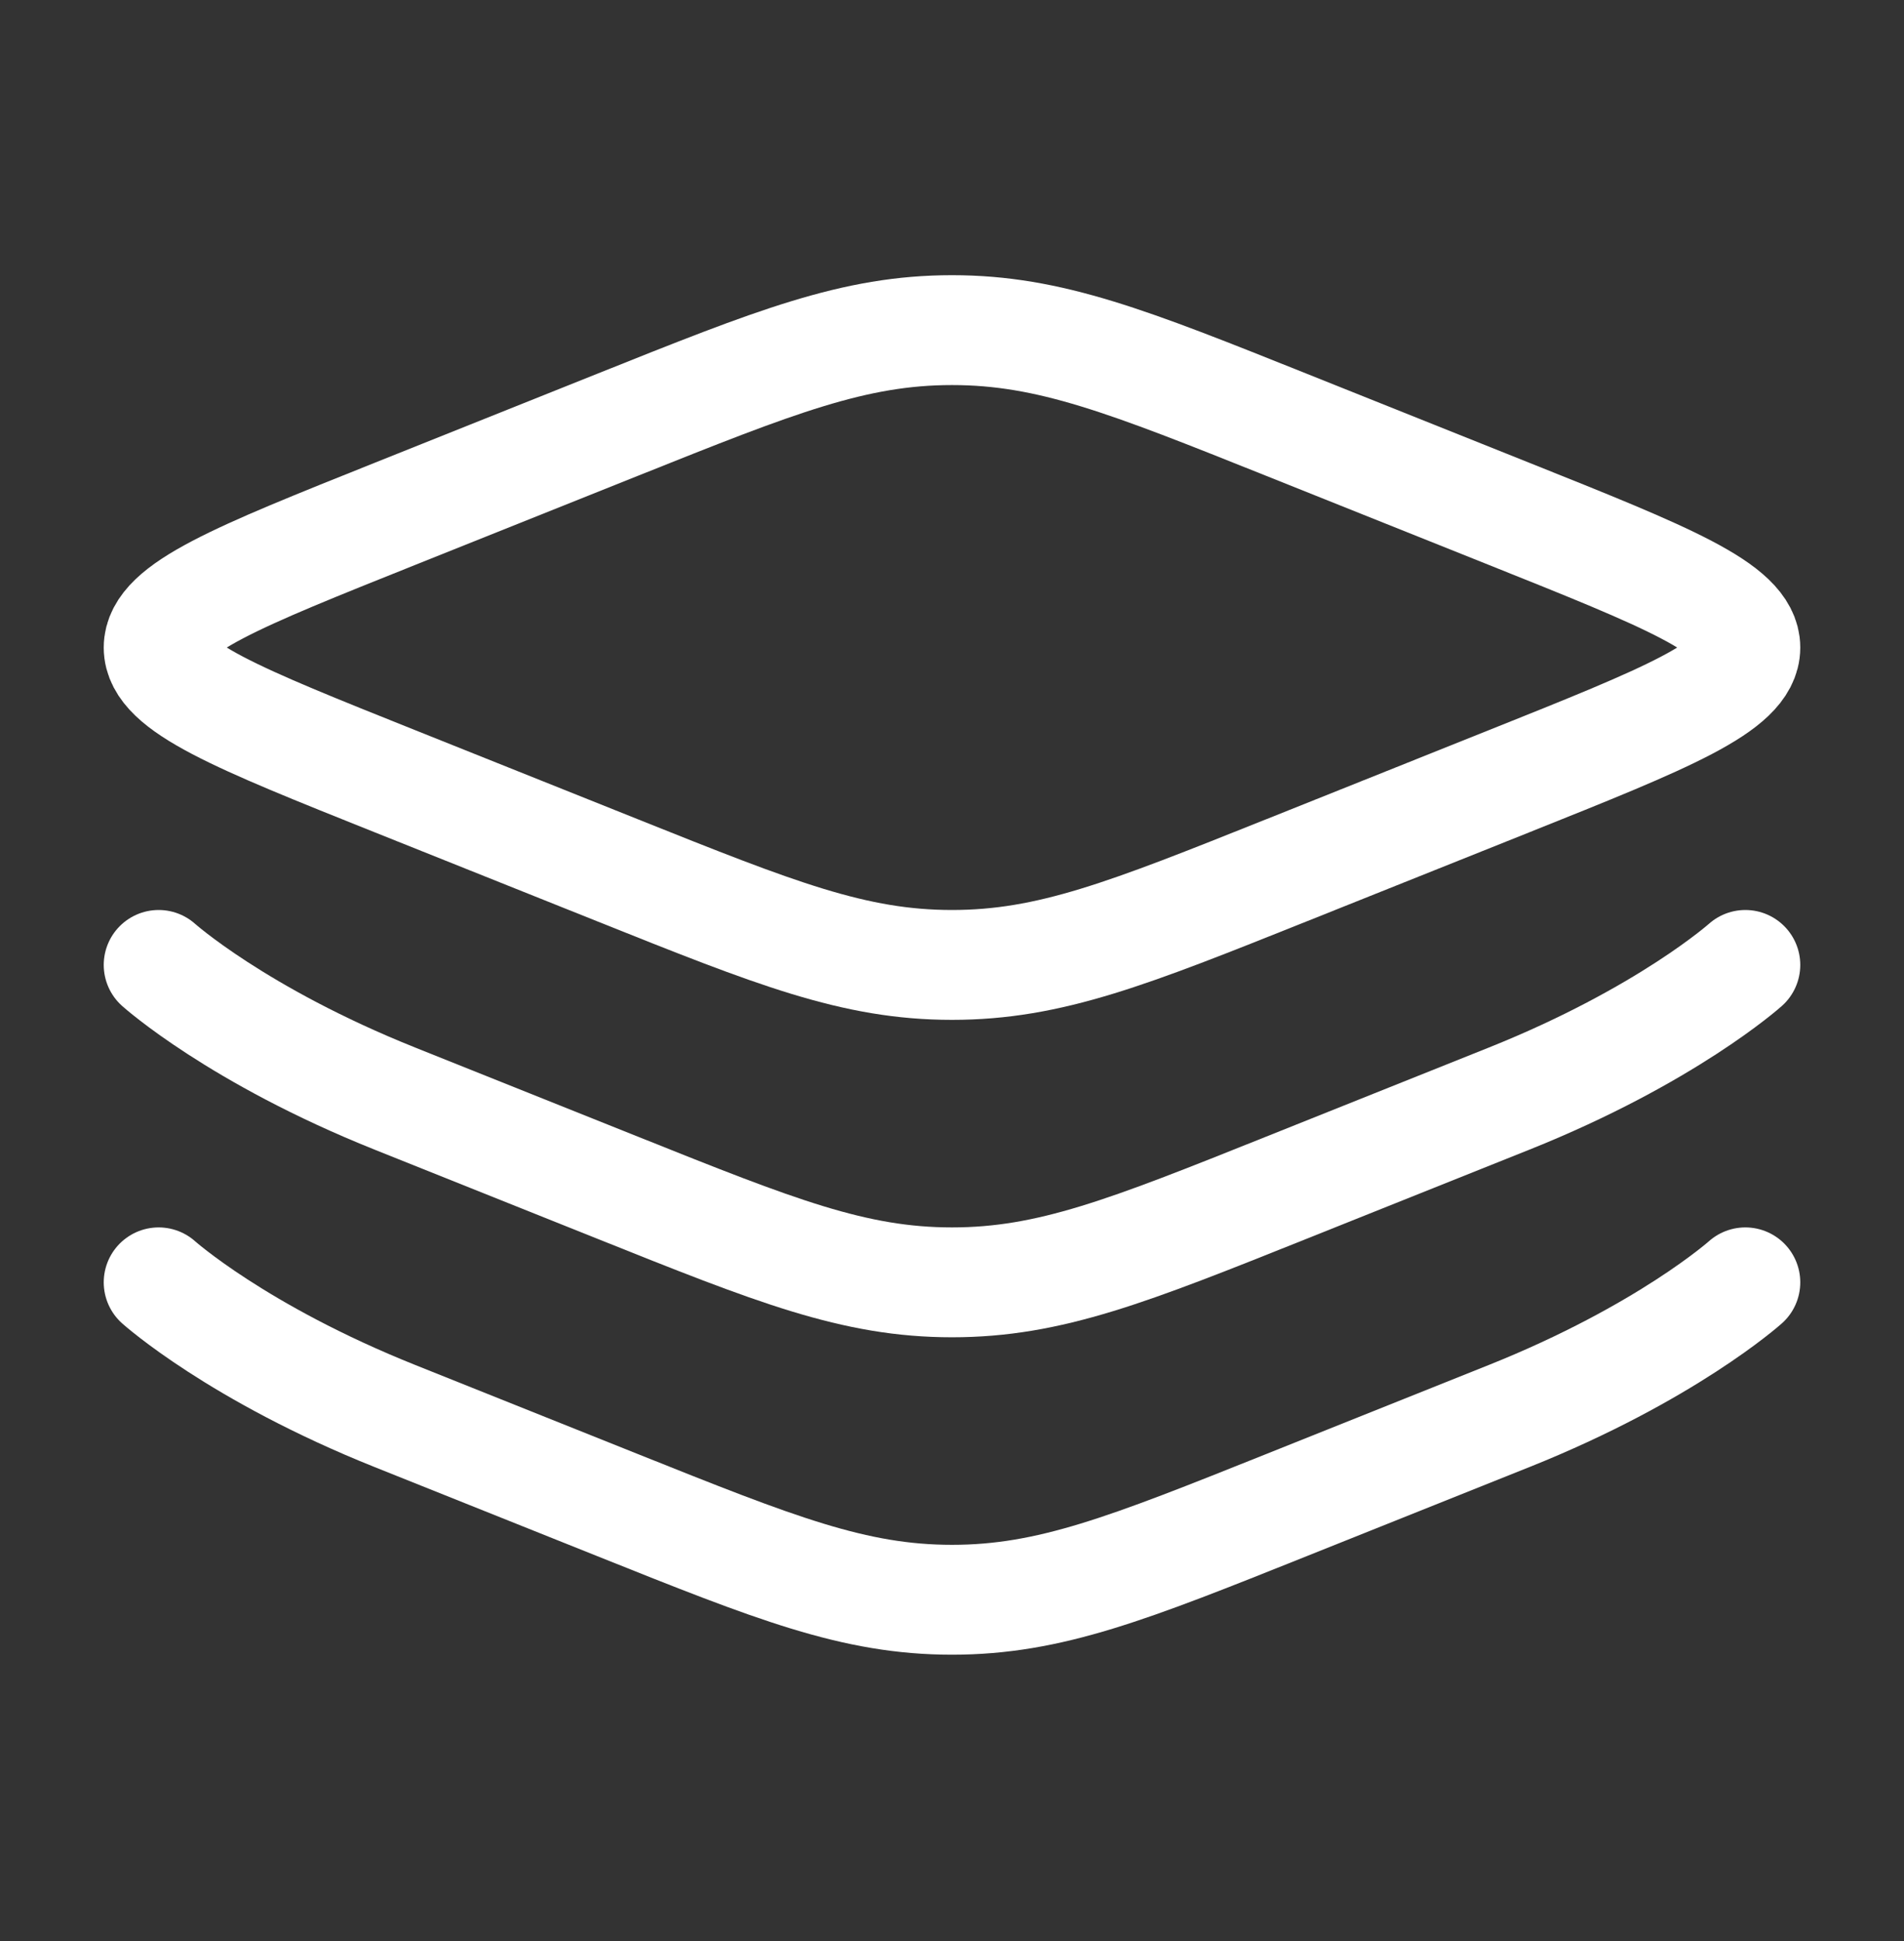
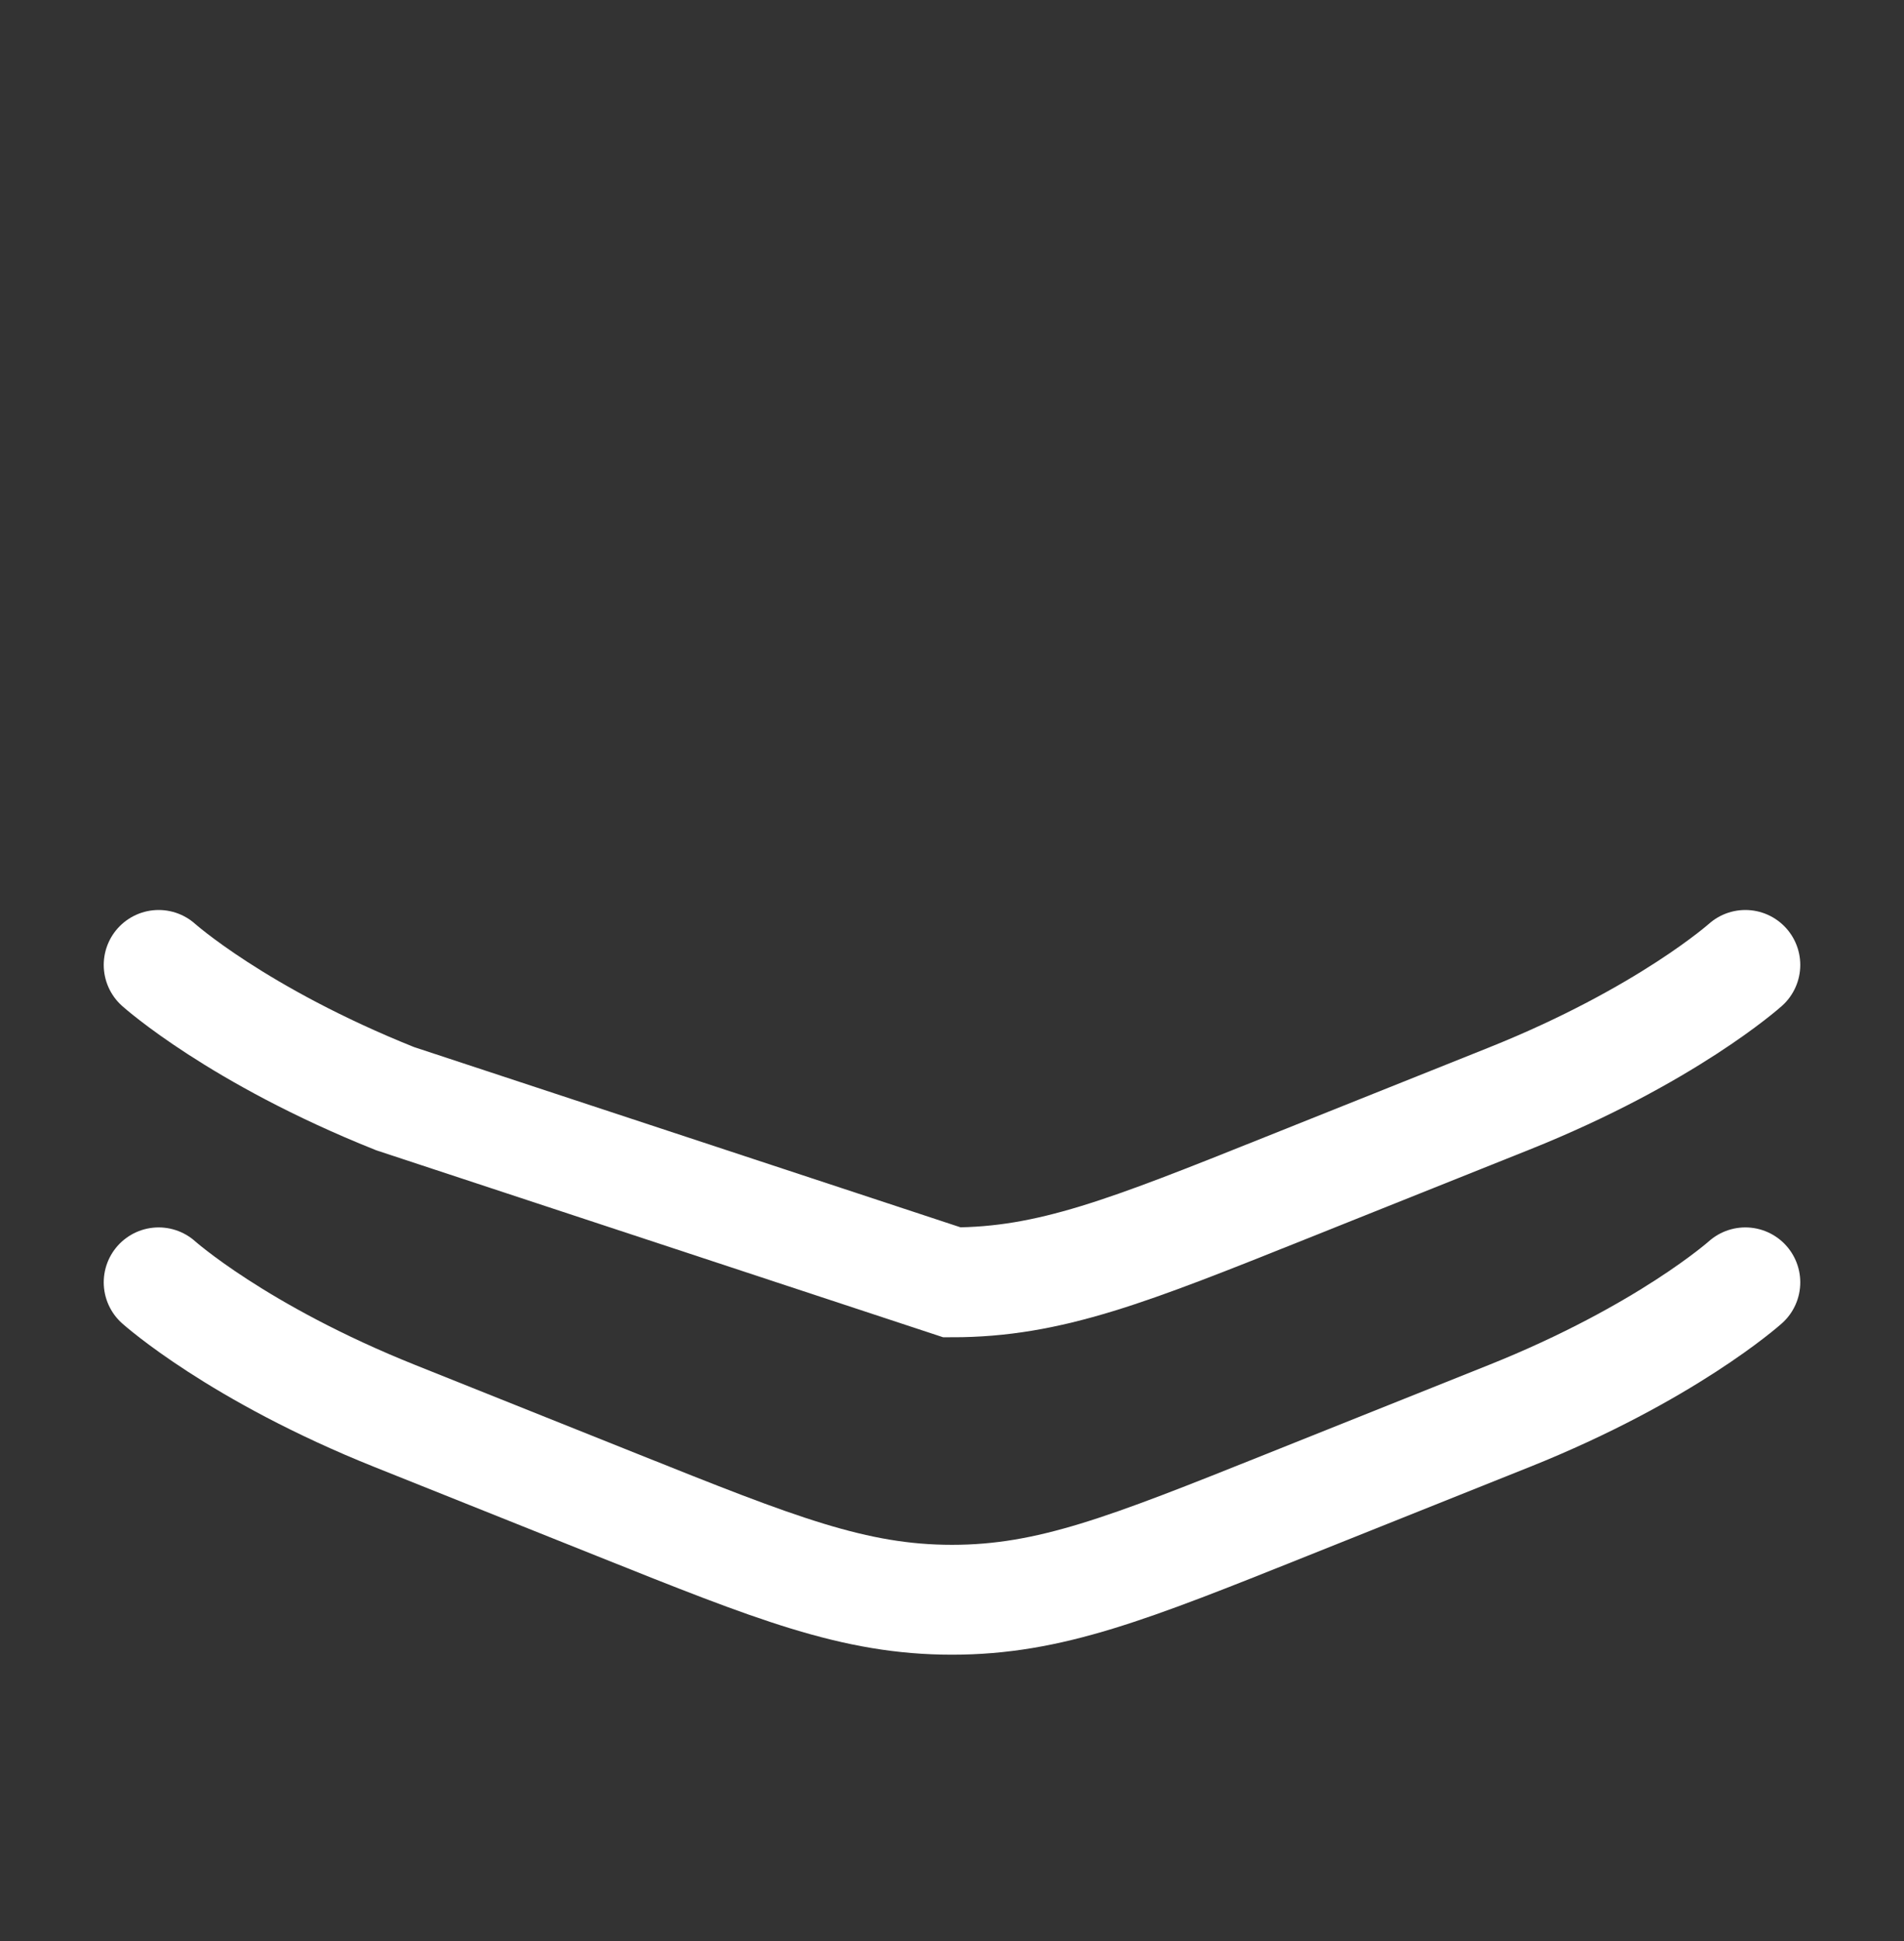
<svg xmlns="http://www.w3.org/2000/svg" width="52" height="53" viewBox="0 0 52 53" fill="none">
  <rect x="0" y="0" width="52" height="53" fill="#333333" stroke="none" />
-   <path d="M10.788 21.332C6.485 19.611 4.333 18.75 4.333 17.681C4.333 16.611 6.485 15.751 10.788 14.03L16.873 11.596C21.175 9.875 23.327 9.014 26 9.014C28.674 9.014 30.825 9.875 35.128 11.596L41.213 14.03C45.515 15.751 47.667 16.611 47.667 17.681C47.667 18.75 45.515 19.611 41.213 21.332L35.128 23.766C30.825 25.487 28.674 26.347 26 26.347C23.327 26.347 21.175 25.487 16.873 23.766L10.788 21.332Z" stroke="white" stroke-width="3" />
-   <path d="M47.667 26.347C47.667 26.347 45.515 28.277 41.213 29.998L35.128 32.432C30.825 34.154 28.674 35.014 26 35.014C23.327 35.014 21.175 34.154 16.873 32.432L10.788 29.998C6.485 28.277 4.333 26.347 4.333 26.347" stroke="white" stroke-width="3" stroke-linecap="round" />
+   <path d="M47.667 26.347C47.667 26.347 45.515 28.277 41.213 29.998L35.128 32.432C30.825 34.154 28.674 35.014 26 35.014L10.788 29.998C6.485 28.277 4.333 26.347 4.333 26.347" stroke="white" stroke-width="3" stroke-linecap="round" />
  <path d="M47.667 35.014C47.667 35.014 45.515 36.944 41.213 38.665L35.128 41.099C30.825 42.82 28.674 43.681 26 43.681C23.327 43.681 21.175 42.82 16.873 41.099L10.788 38.665C6.485 36.944 4.333 35.014 4.333 35.014" stroke="white" stroke-width="3" stroke-linecap="round" />
</svg>